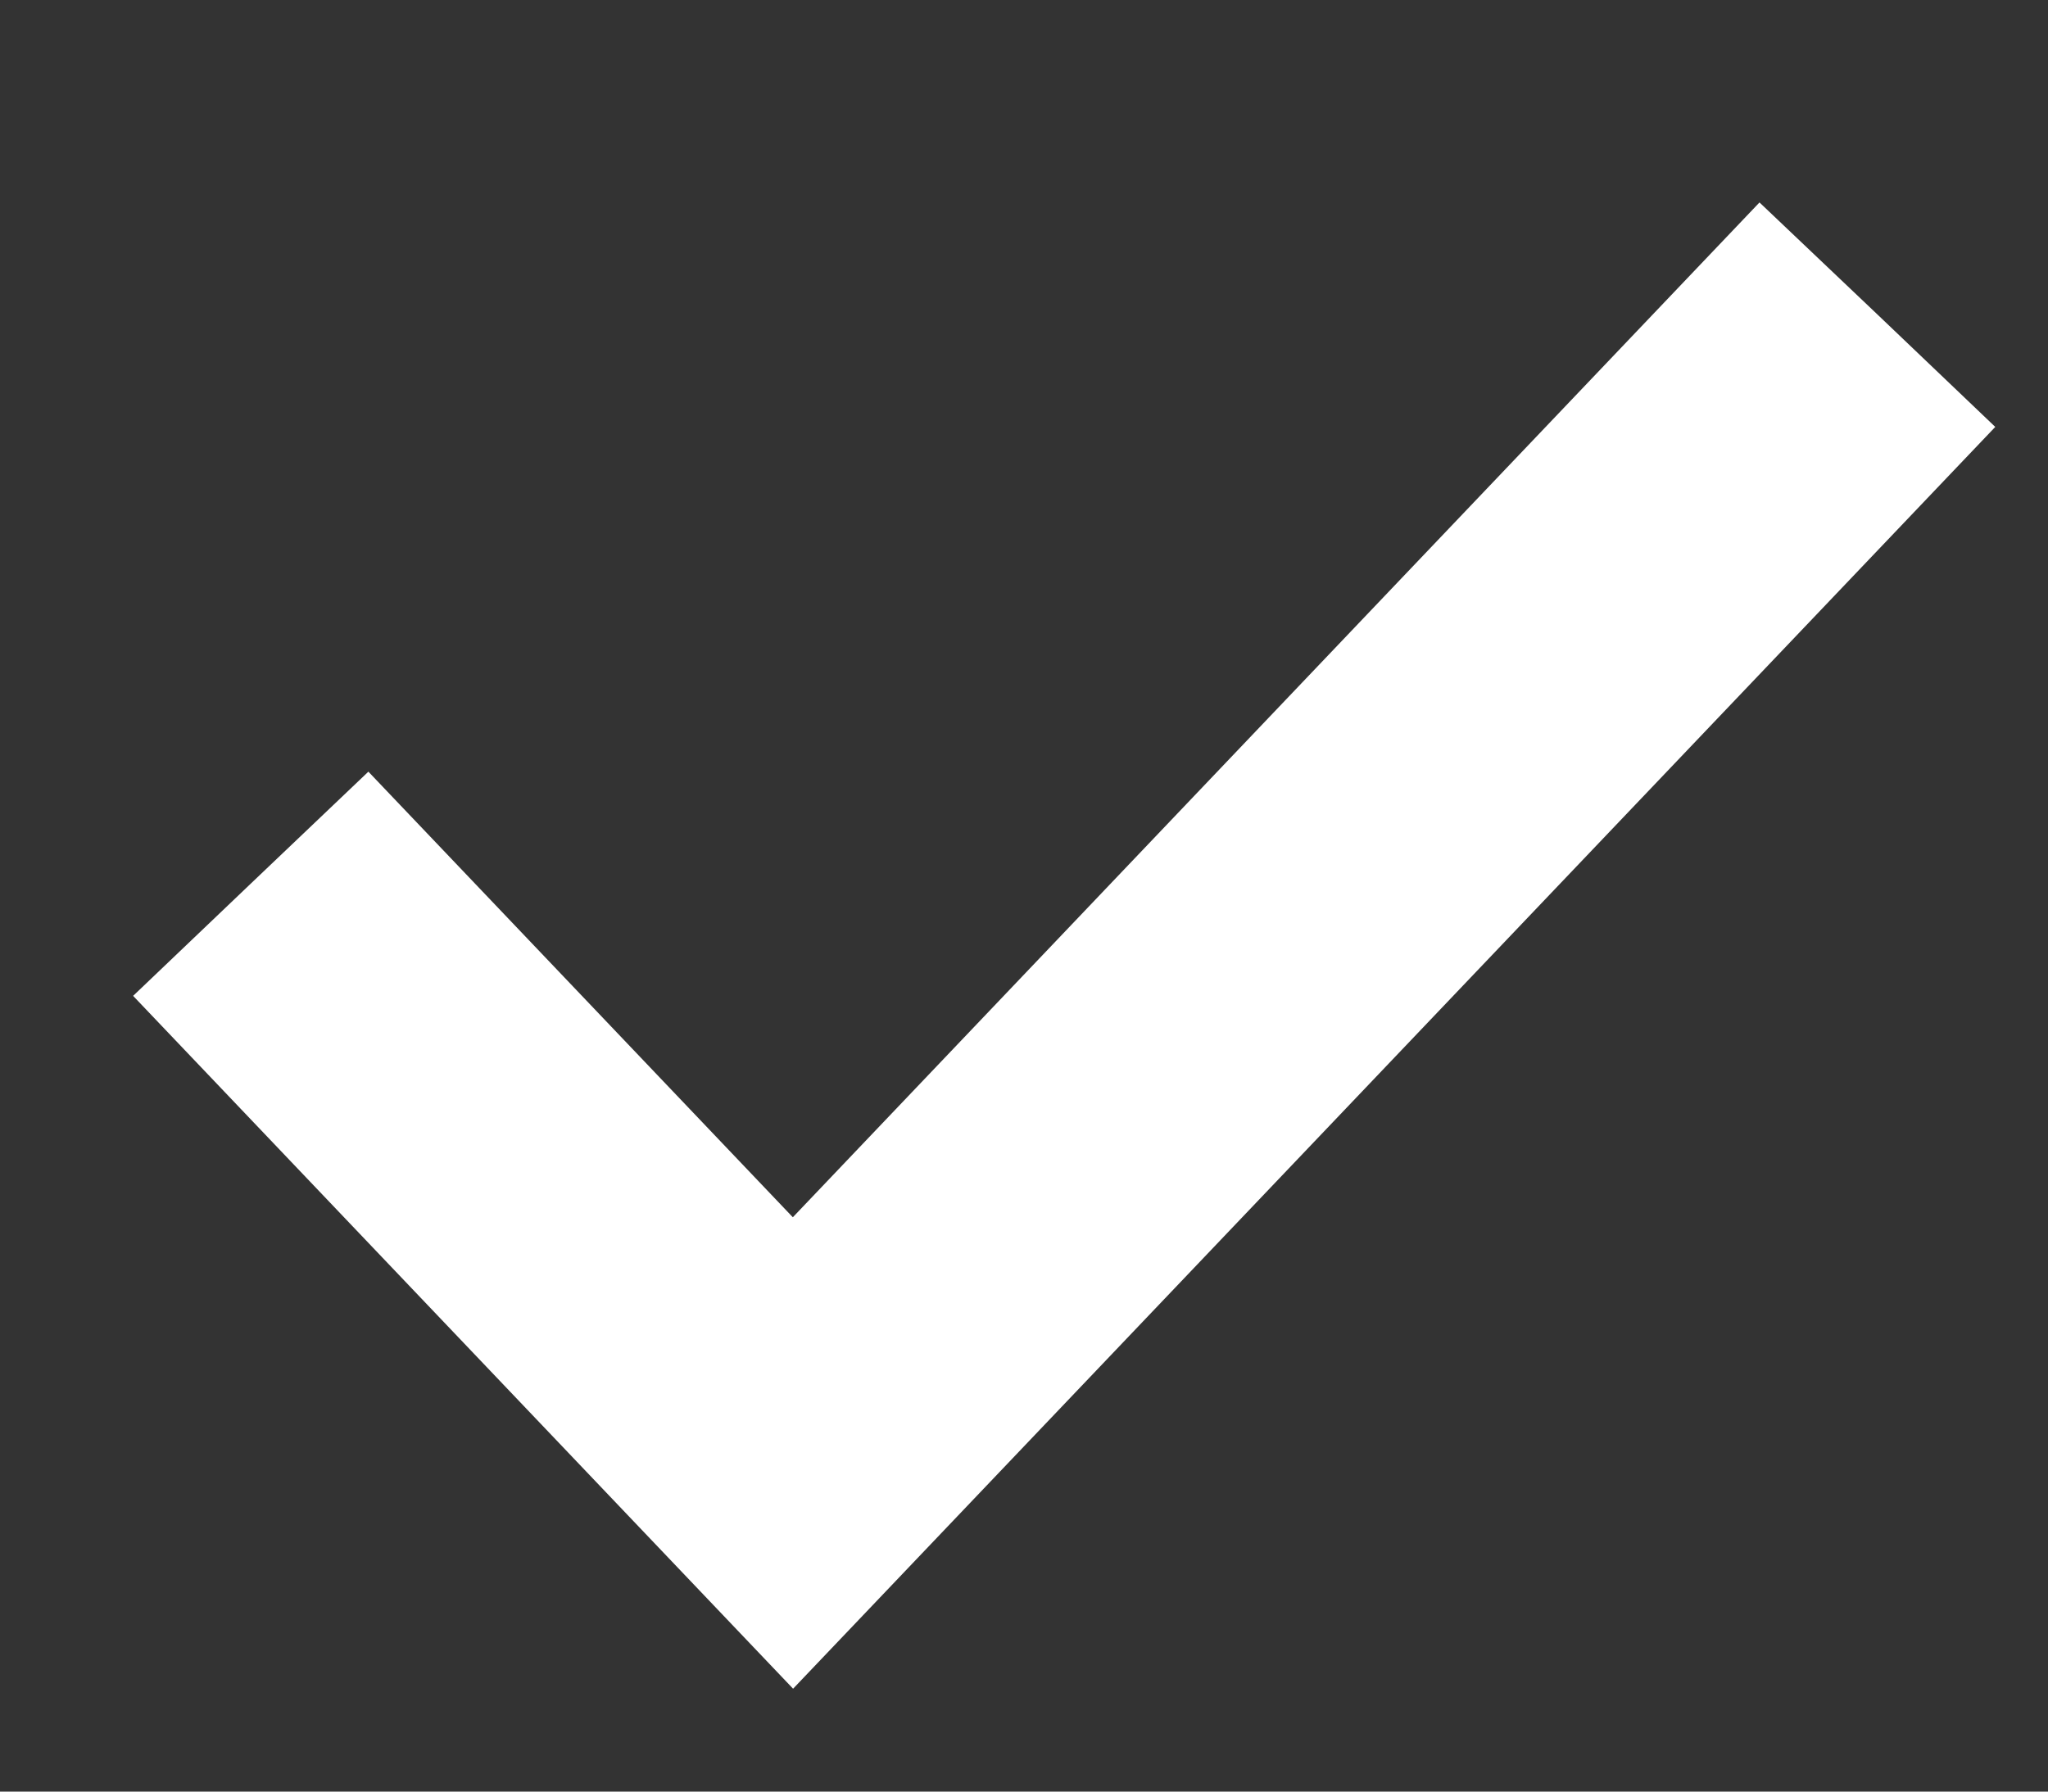
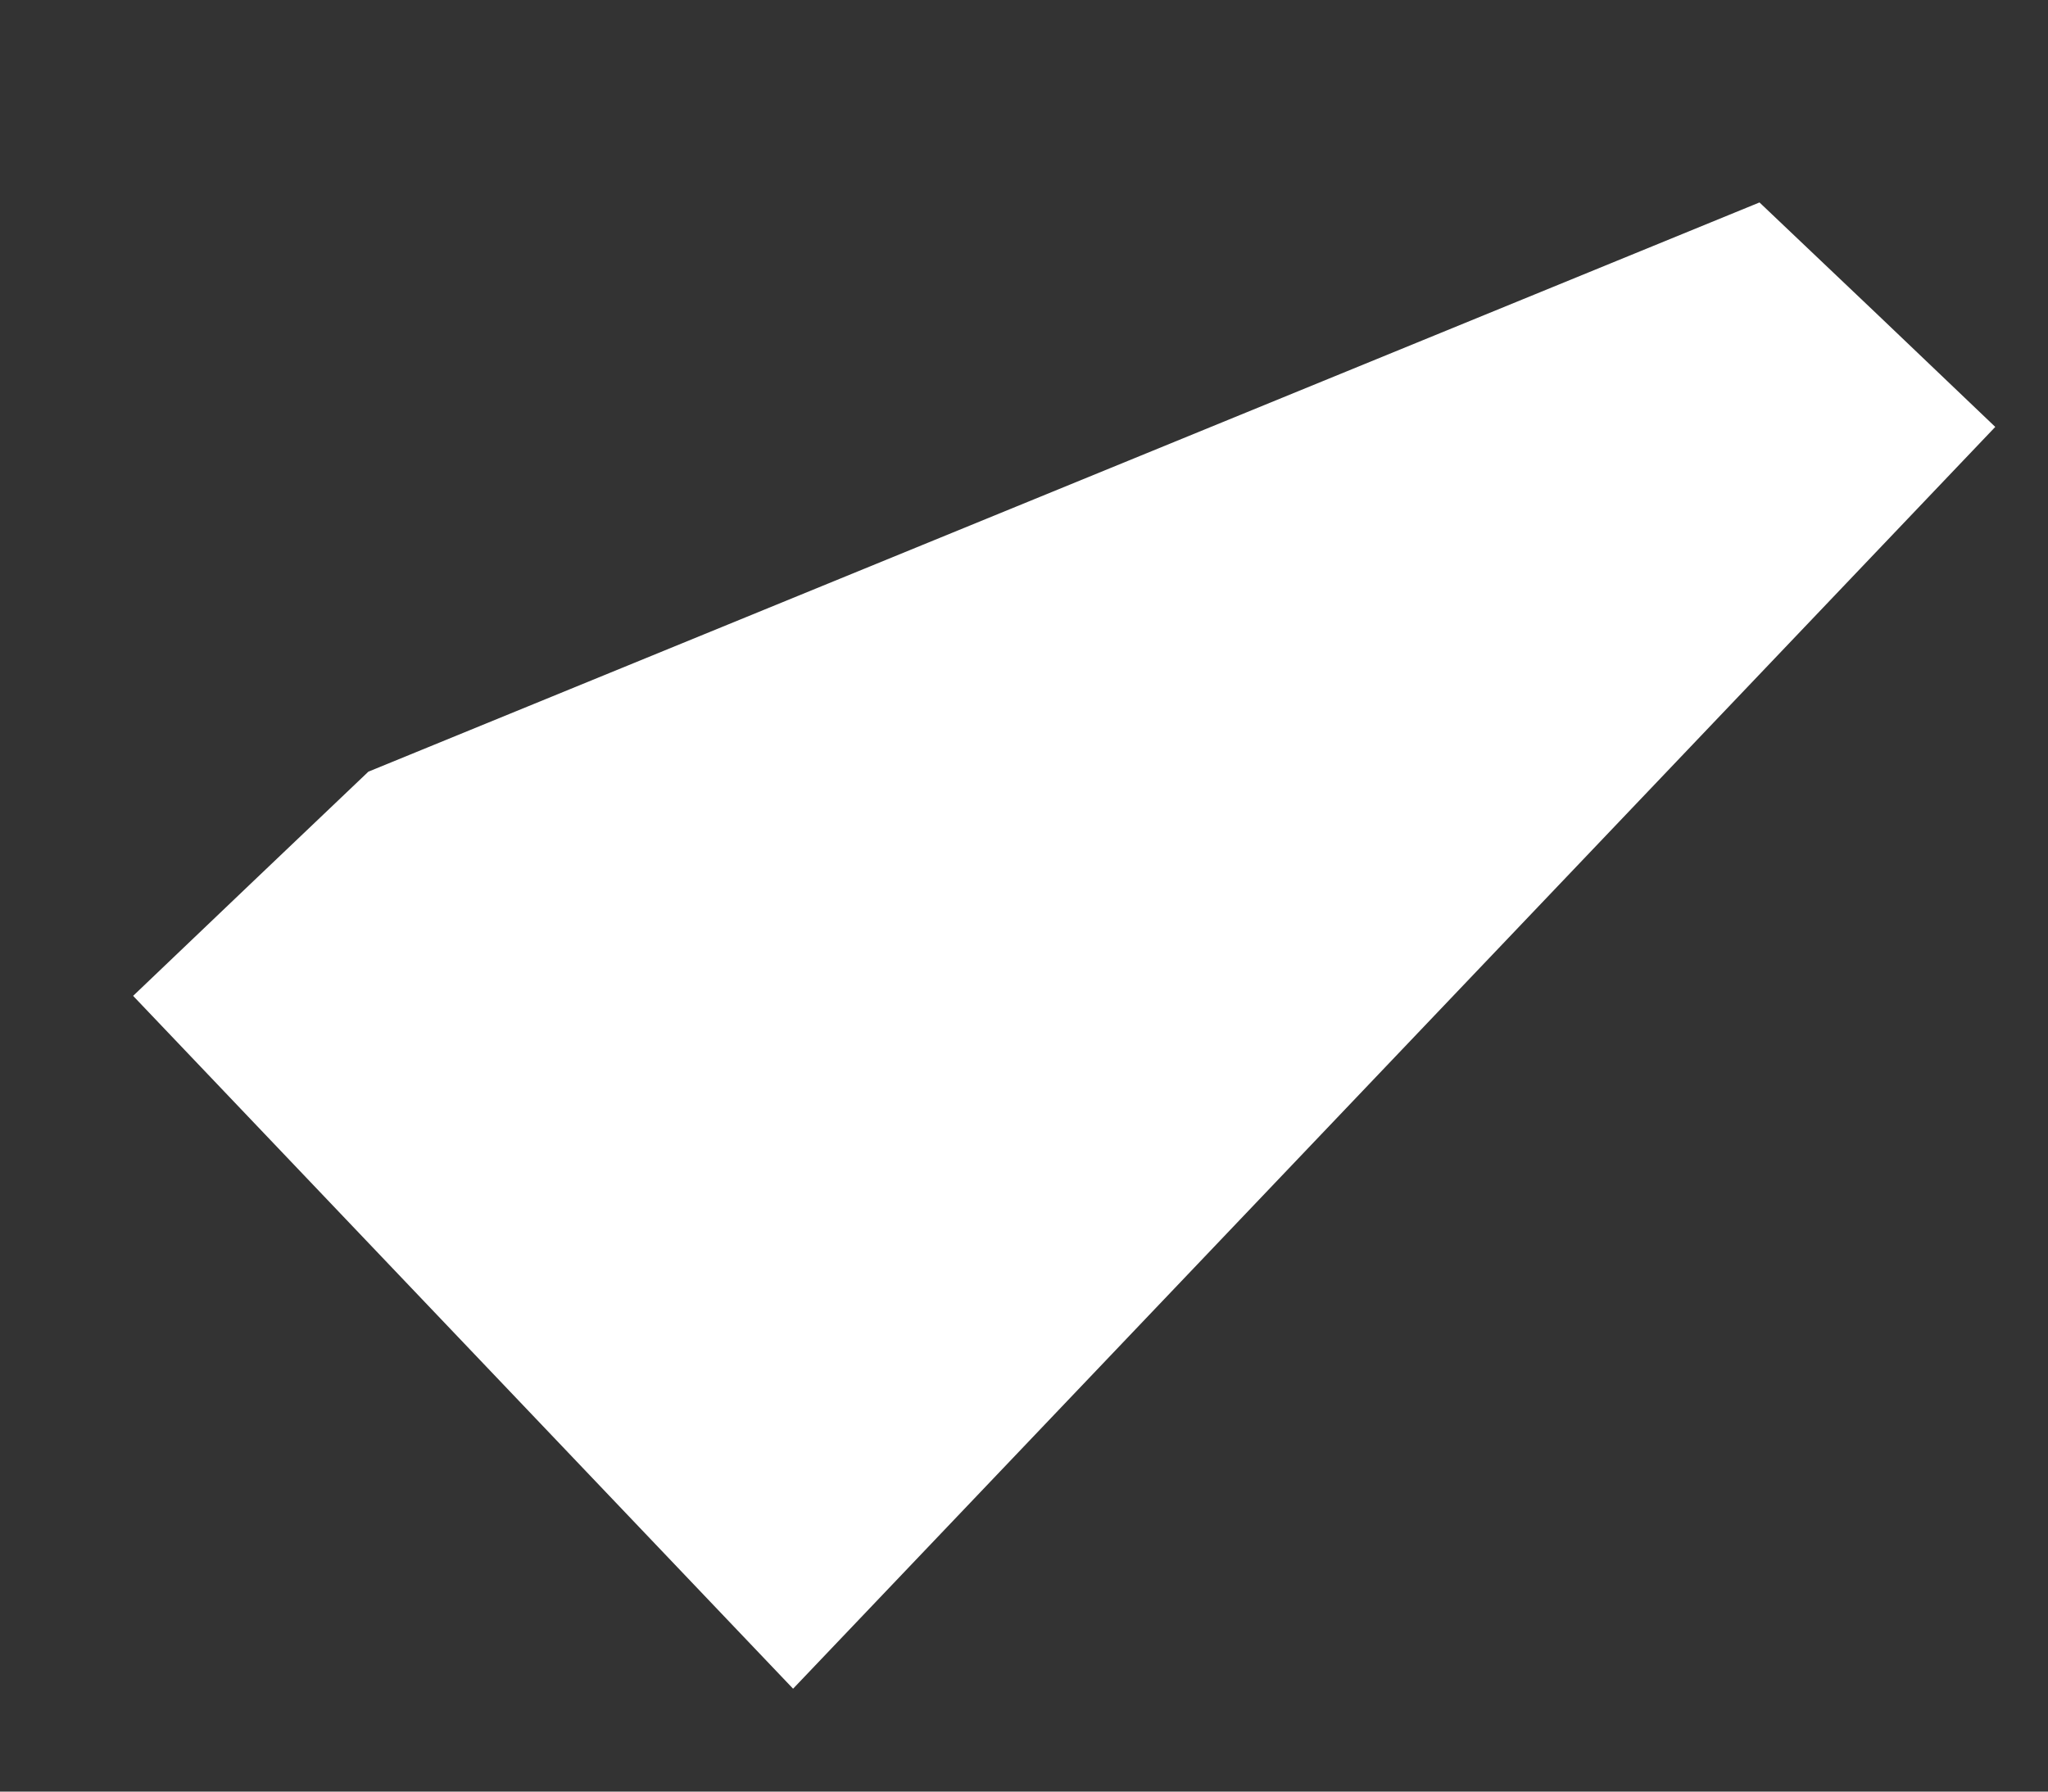
<svg xmlns="http://www.w3.org/2000/svg" width="8" height="7" viewBox="0 0 8 7" fill="none">
  <rect x="0" y="0" width="8" height="7" fill="#333333" stroke="none" />
-   <path d="M7.334 1.229L7.794 1.668L3.098 6.598L0.52 3.891L0.979 3.453L1.439 3.015L3.097 4.756L6.873 0.791L7.334 1.229Z" fill="white" />
+   <path d="M7.334 1.229L7.794 1.668L3.098 6.598L0.52 3.891L0.979 3.453L1.439 3.015L6.873 0.791L7.334 1.229Z" fill="white" />
</svg>